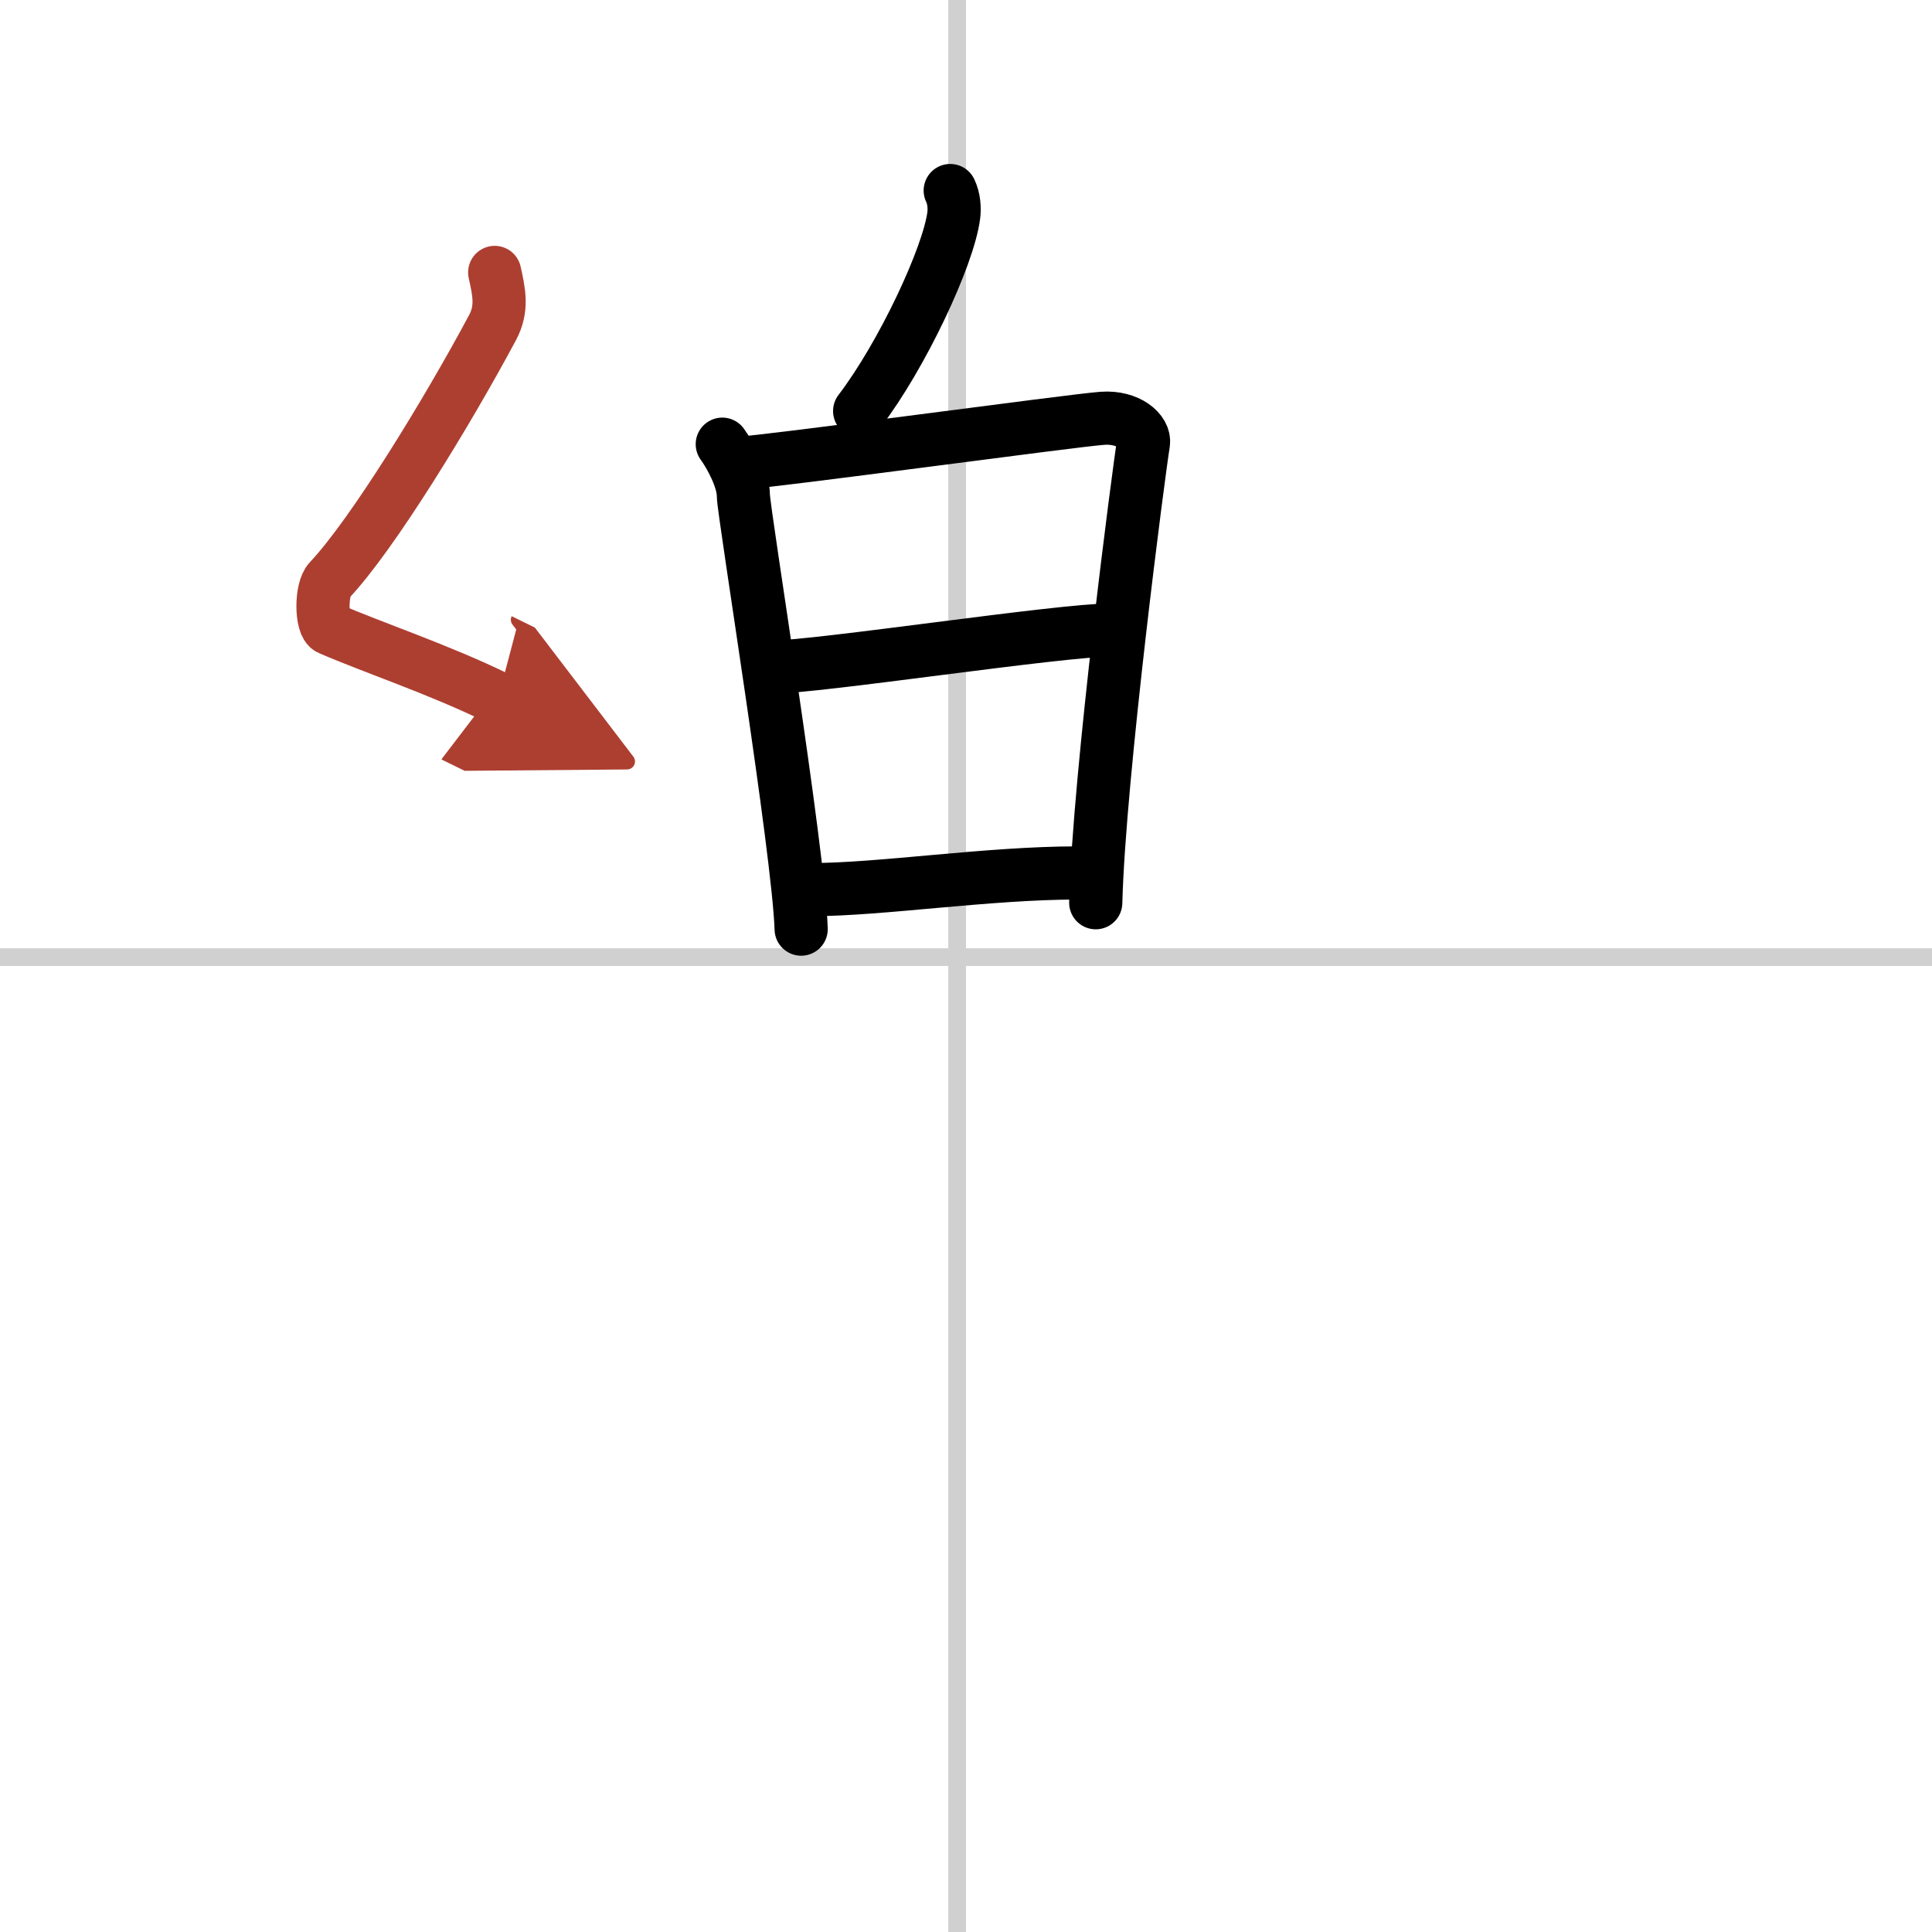
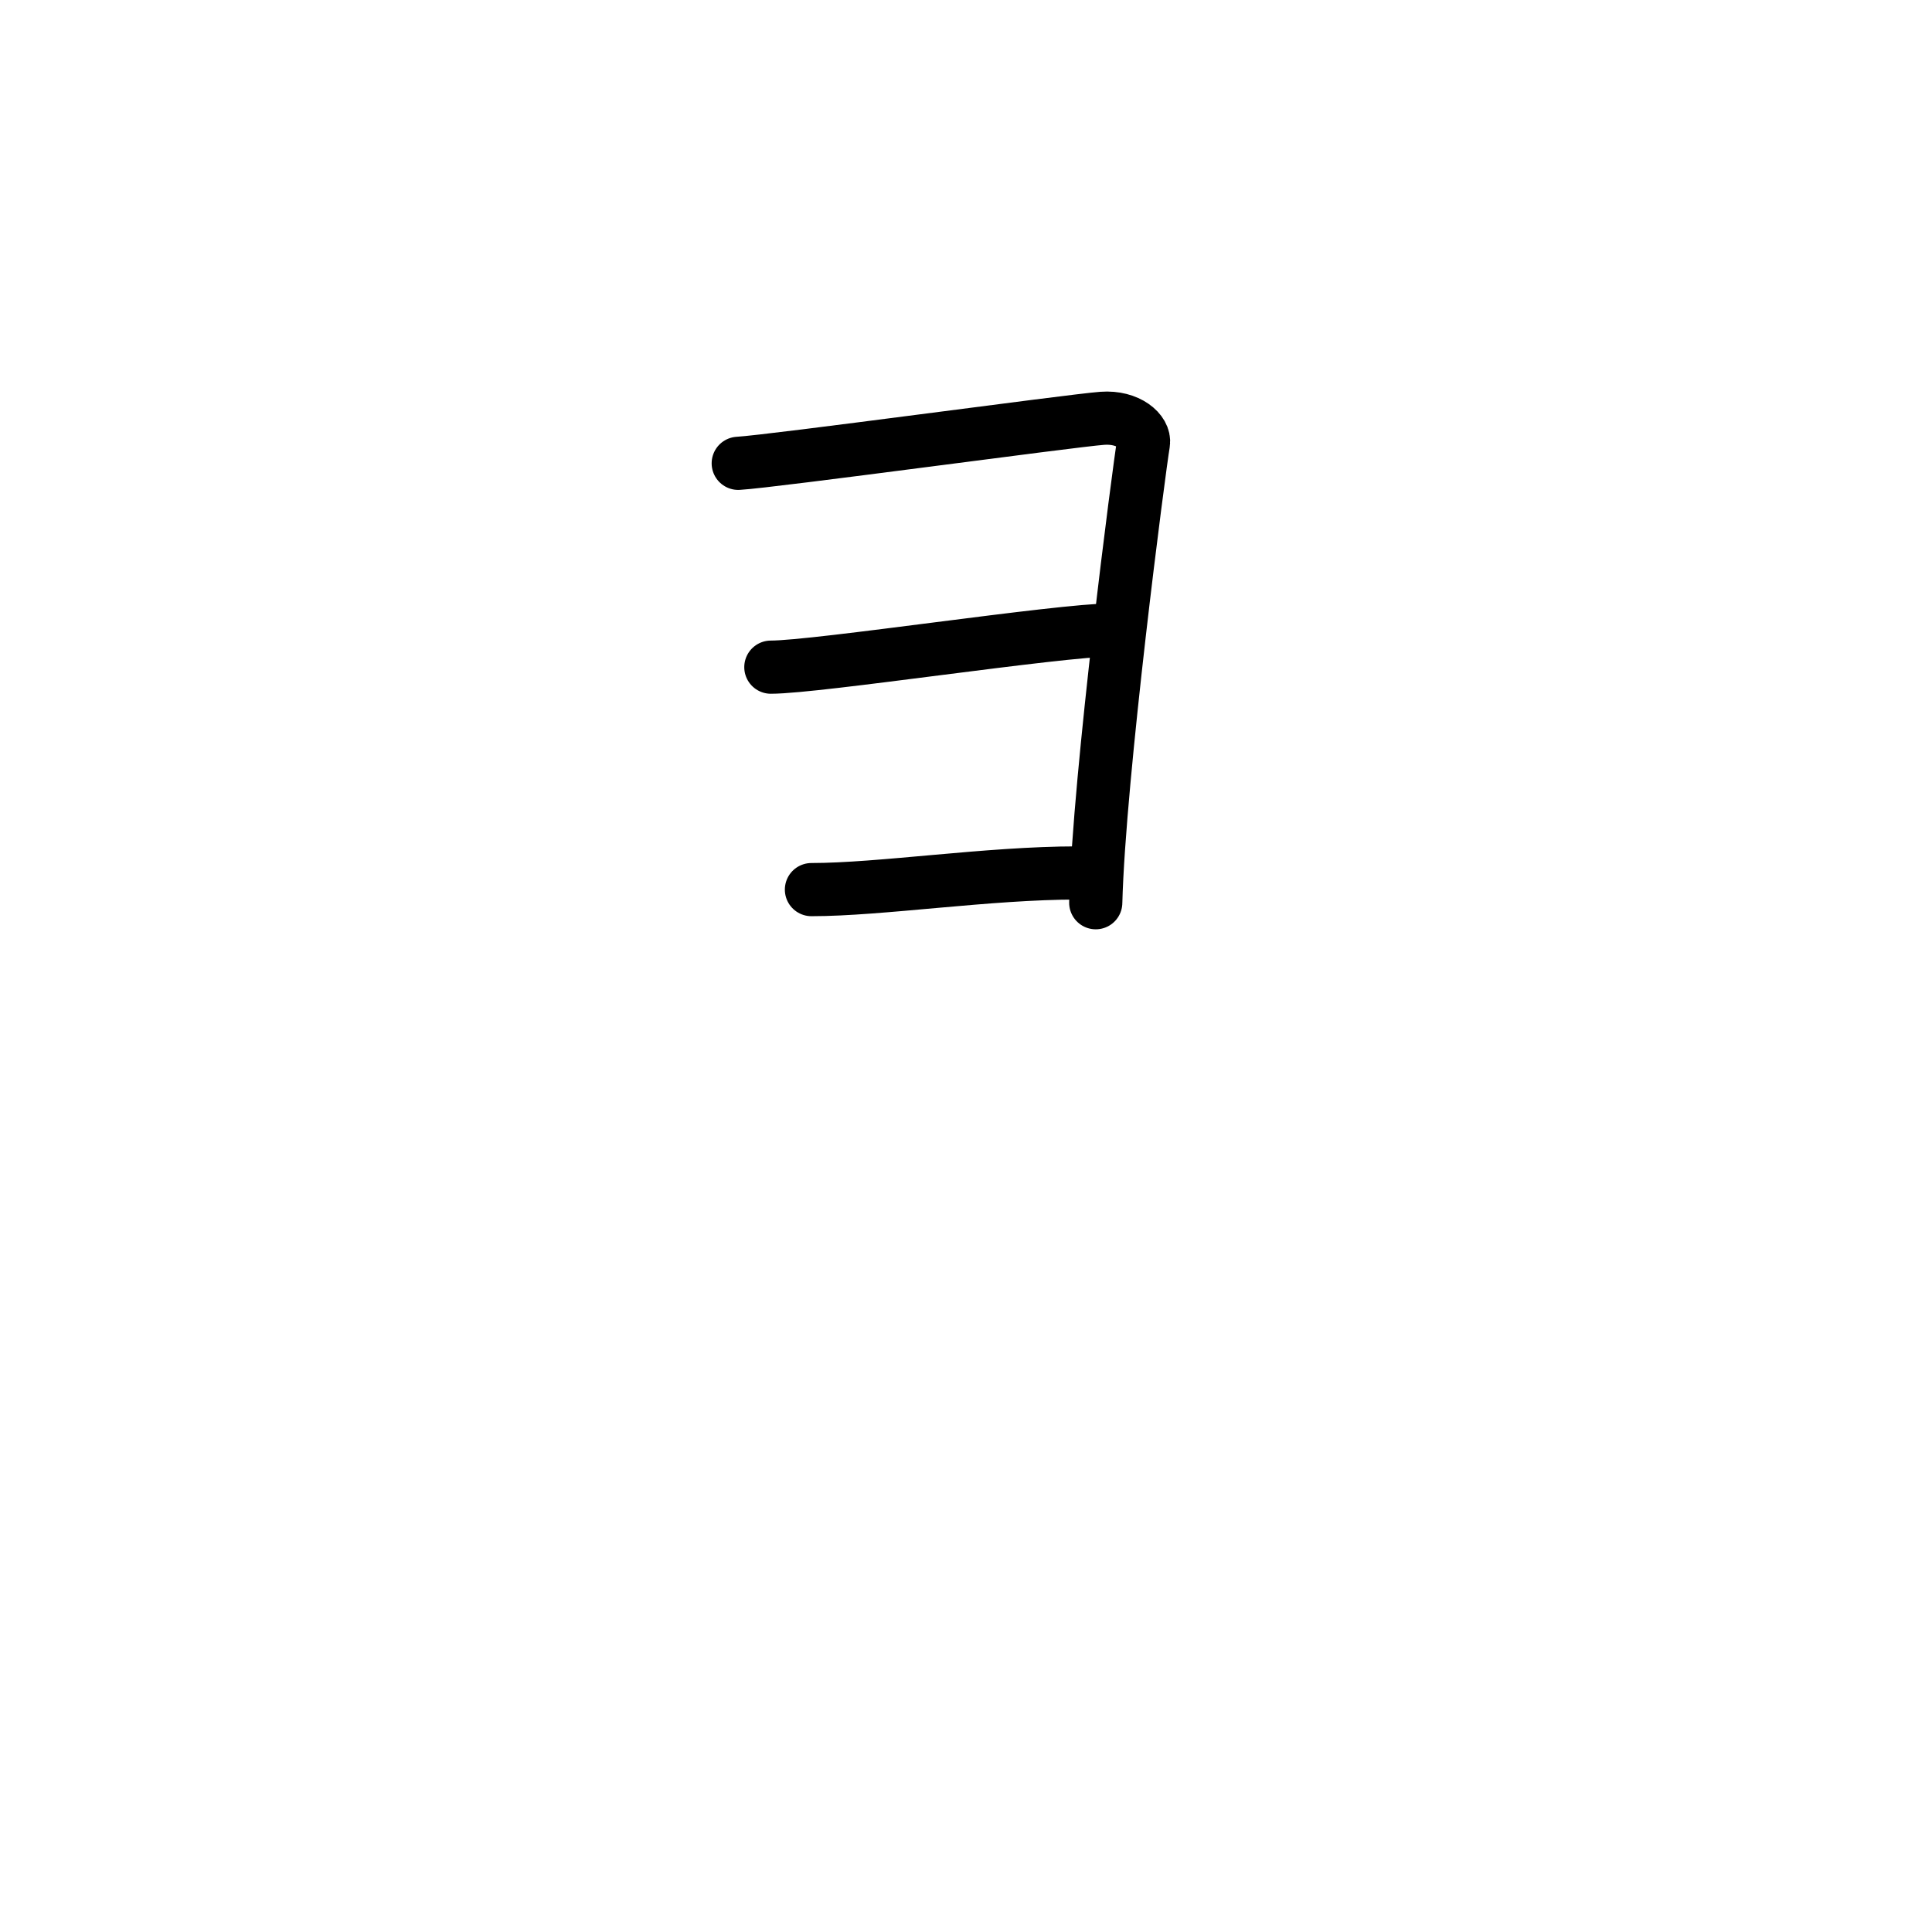
<svg xmlns="http://www.w3.org/2000/svg" width="400" height="400" viewBox="0 0 109 109">
  <defs>
    <marker id="a" markerWidth="4" orient="auto" refX="1" refY="5" viewBox="0 0 10 10">
      <polyline points="0 0 10 5 0 10 1 5" fill="#ad3f31" stroke="#ad3f31" />
    </marker>
  </defs>
  <g fill="none" stroke="#000" stroke-linecap="round" stroke-linejoin="round" stroke-width="3">
    <rect width="100%" height="100%" fill="#fff" stroke="#fff" />
-     <line x1="54" x2="54" y2="109" stroke="#d0d0d0" stroke-width="1" />
-     <line x2="109" y1="54" y2="54" stroke="#d0d0d0" stroke-width="1" />
-     <path d="m53.61 10.75c0.22 0.45 0.25 1.01 0.2 1.4-0.3 2.33-2.92 7.91-5.31 11.04" />
-     <path d="m40.75 25.06c0.5 0.69 1.19 2.01 1.19 2.9s3.12 20.05 3.26 24.46" />
    <path d="m41.65 26.14c1.95-0.11 18.77-2.41 20.54-2.54 1.48-0.11 2.43 0.75 2.32 1.41-0.23 1.34-2.51 18.78-2.69 25.92" />
    <path d="m43.49 37.64c2.64 0 16.28-2.1 19.26-2.1" />
    <path d="m45.78 50.19c3.9 0 9.96-0.94 15.01-0.94" />
-     <path d="m27.91 15.37c0.24 1.1 0.46 2.02-0.12 3.11-2.54 4.75-6.78 11.69-9.2 14.25-0.5 0.52-0.48 2.53 0 2.74 2.54 1.1 6.16 2.29 9.51 3.93" marker-end="url(#a)" stroke="#ad3f31" />
  </g>
</svg>